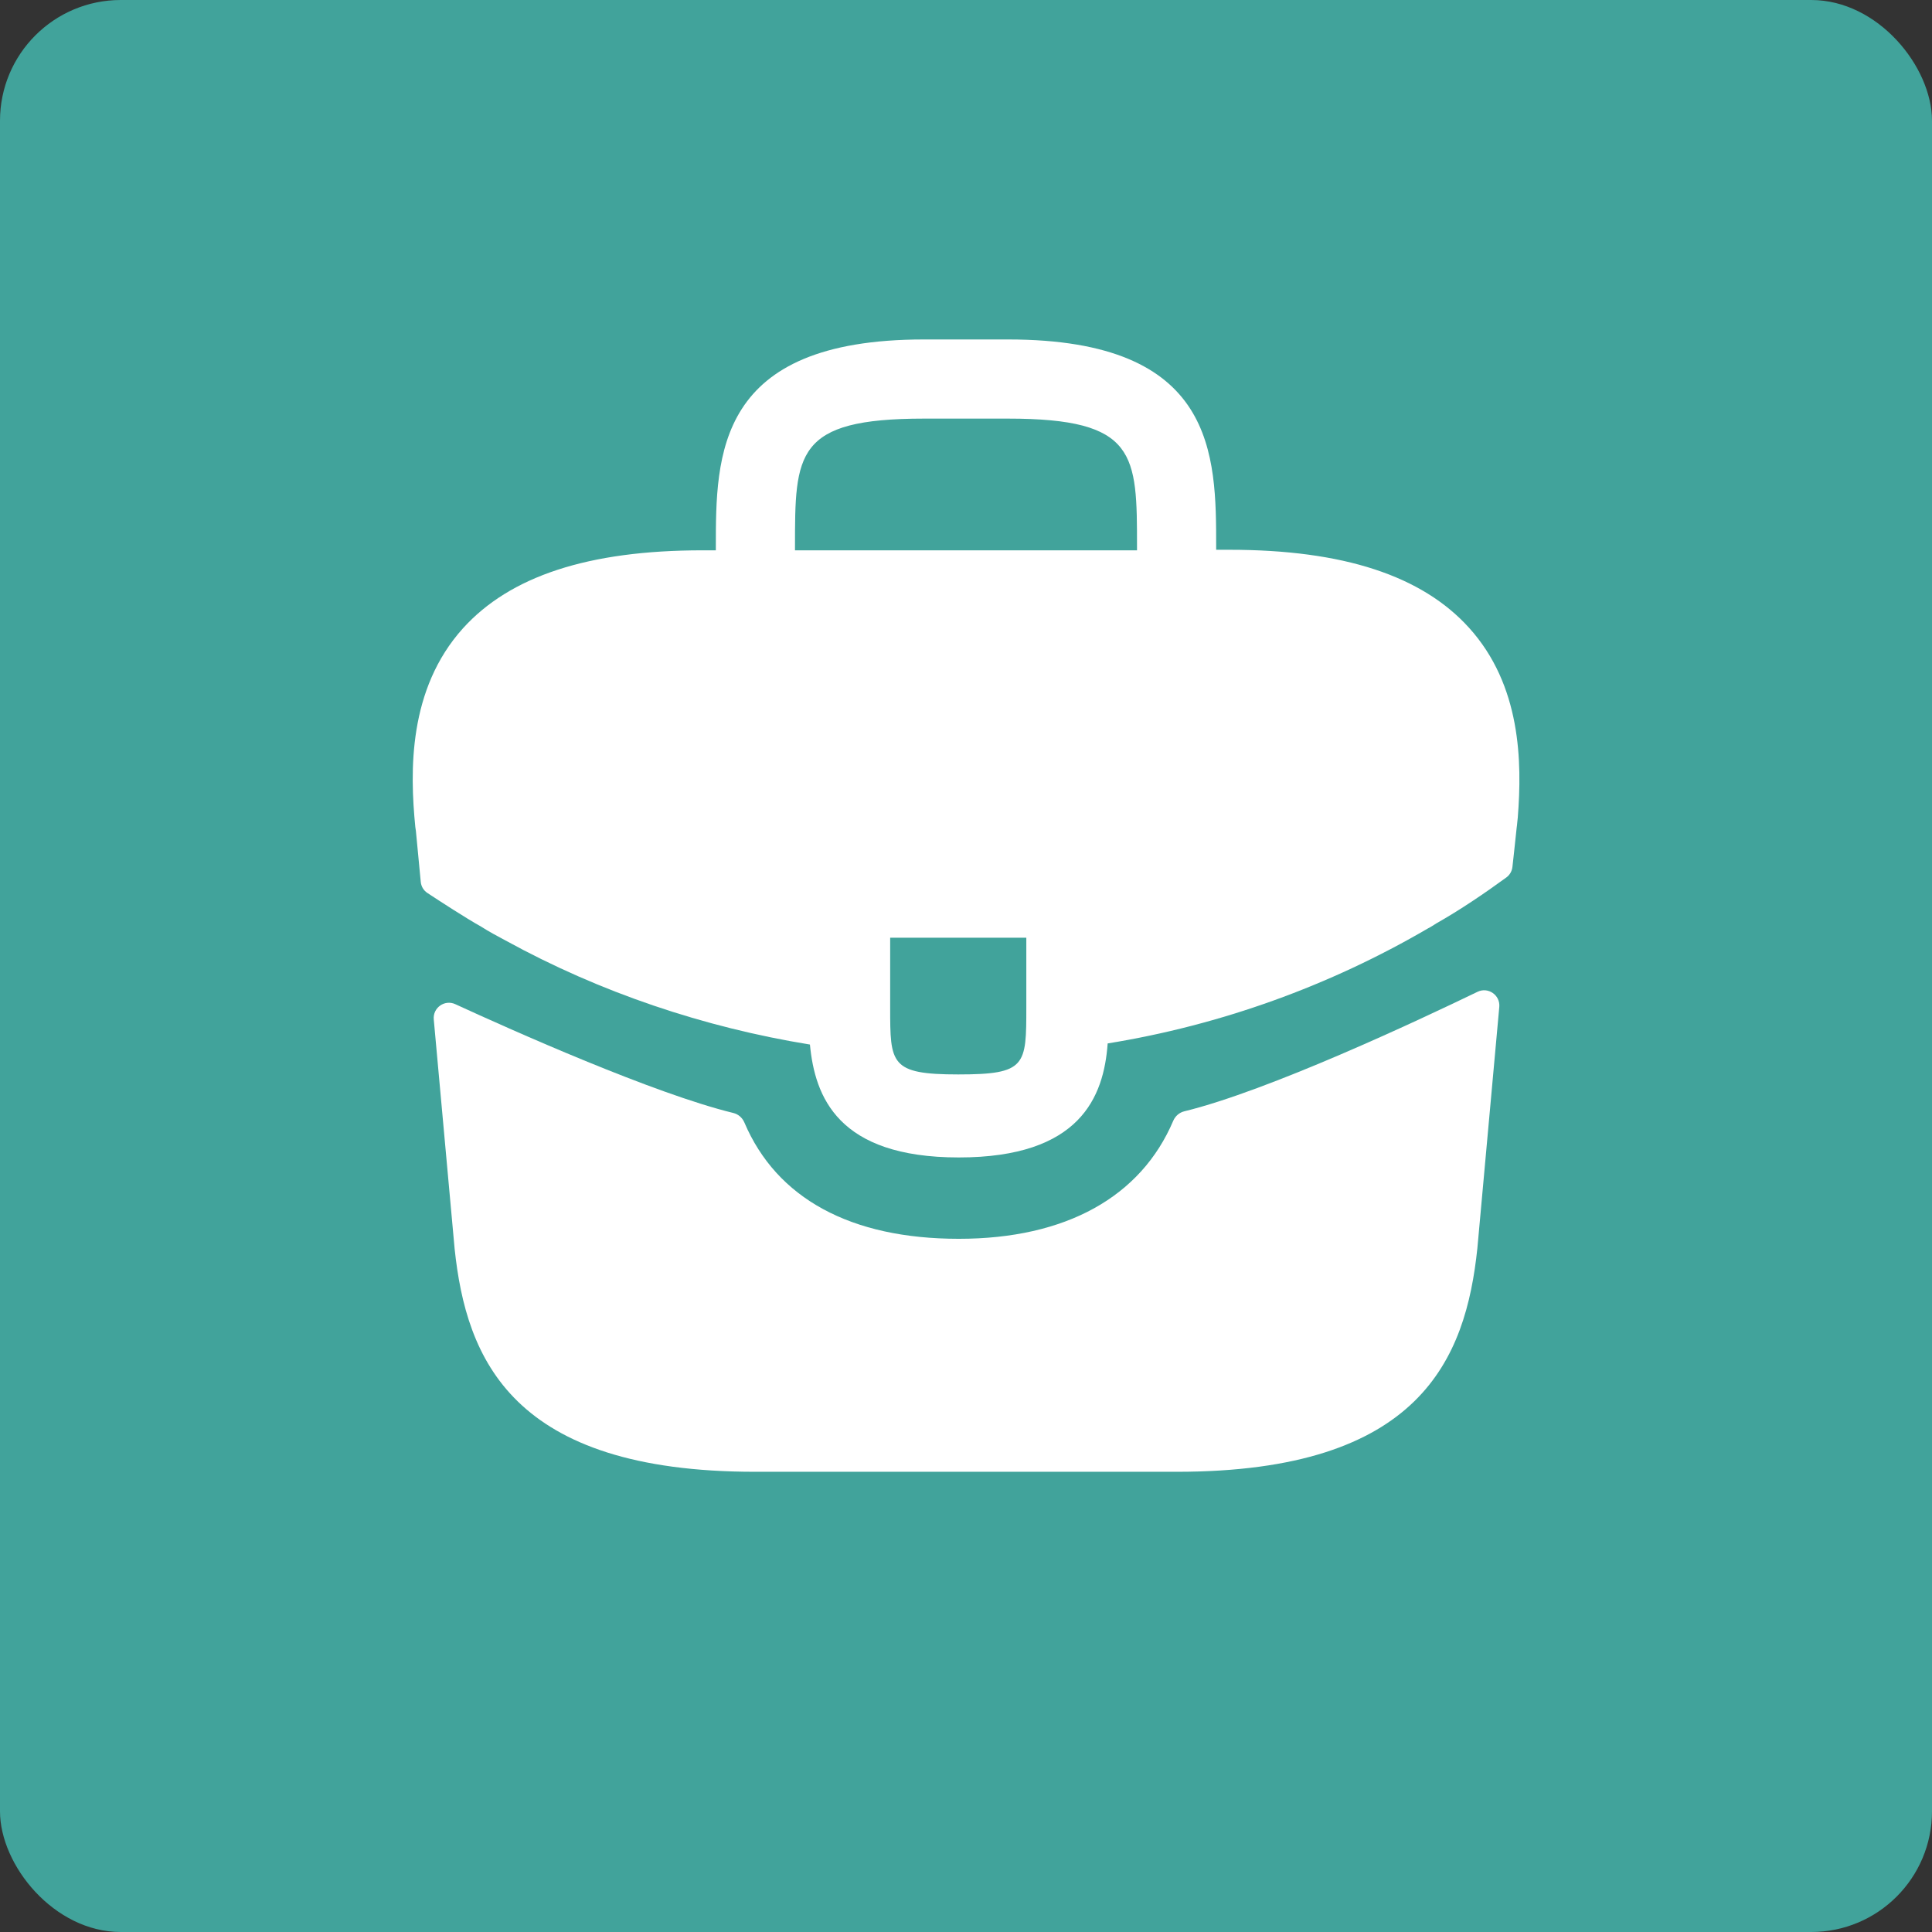
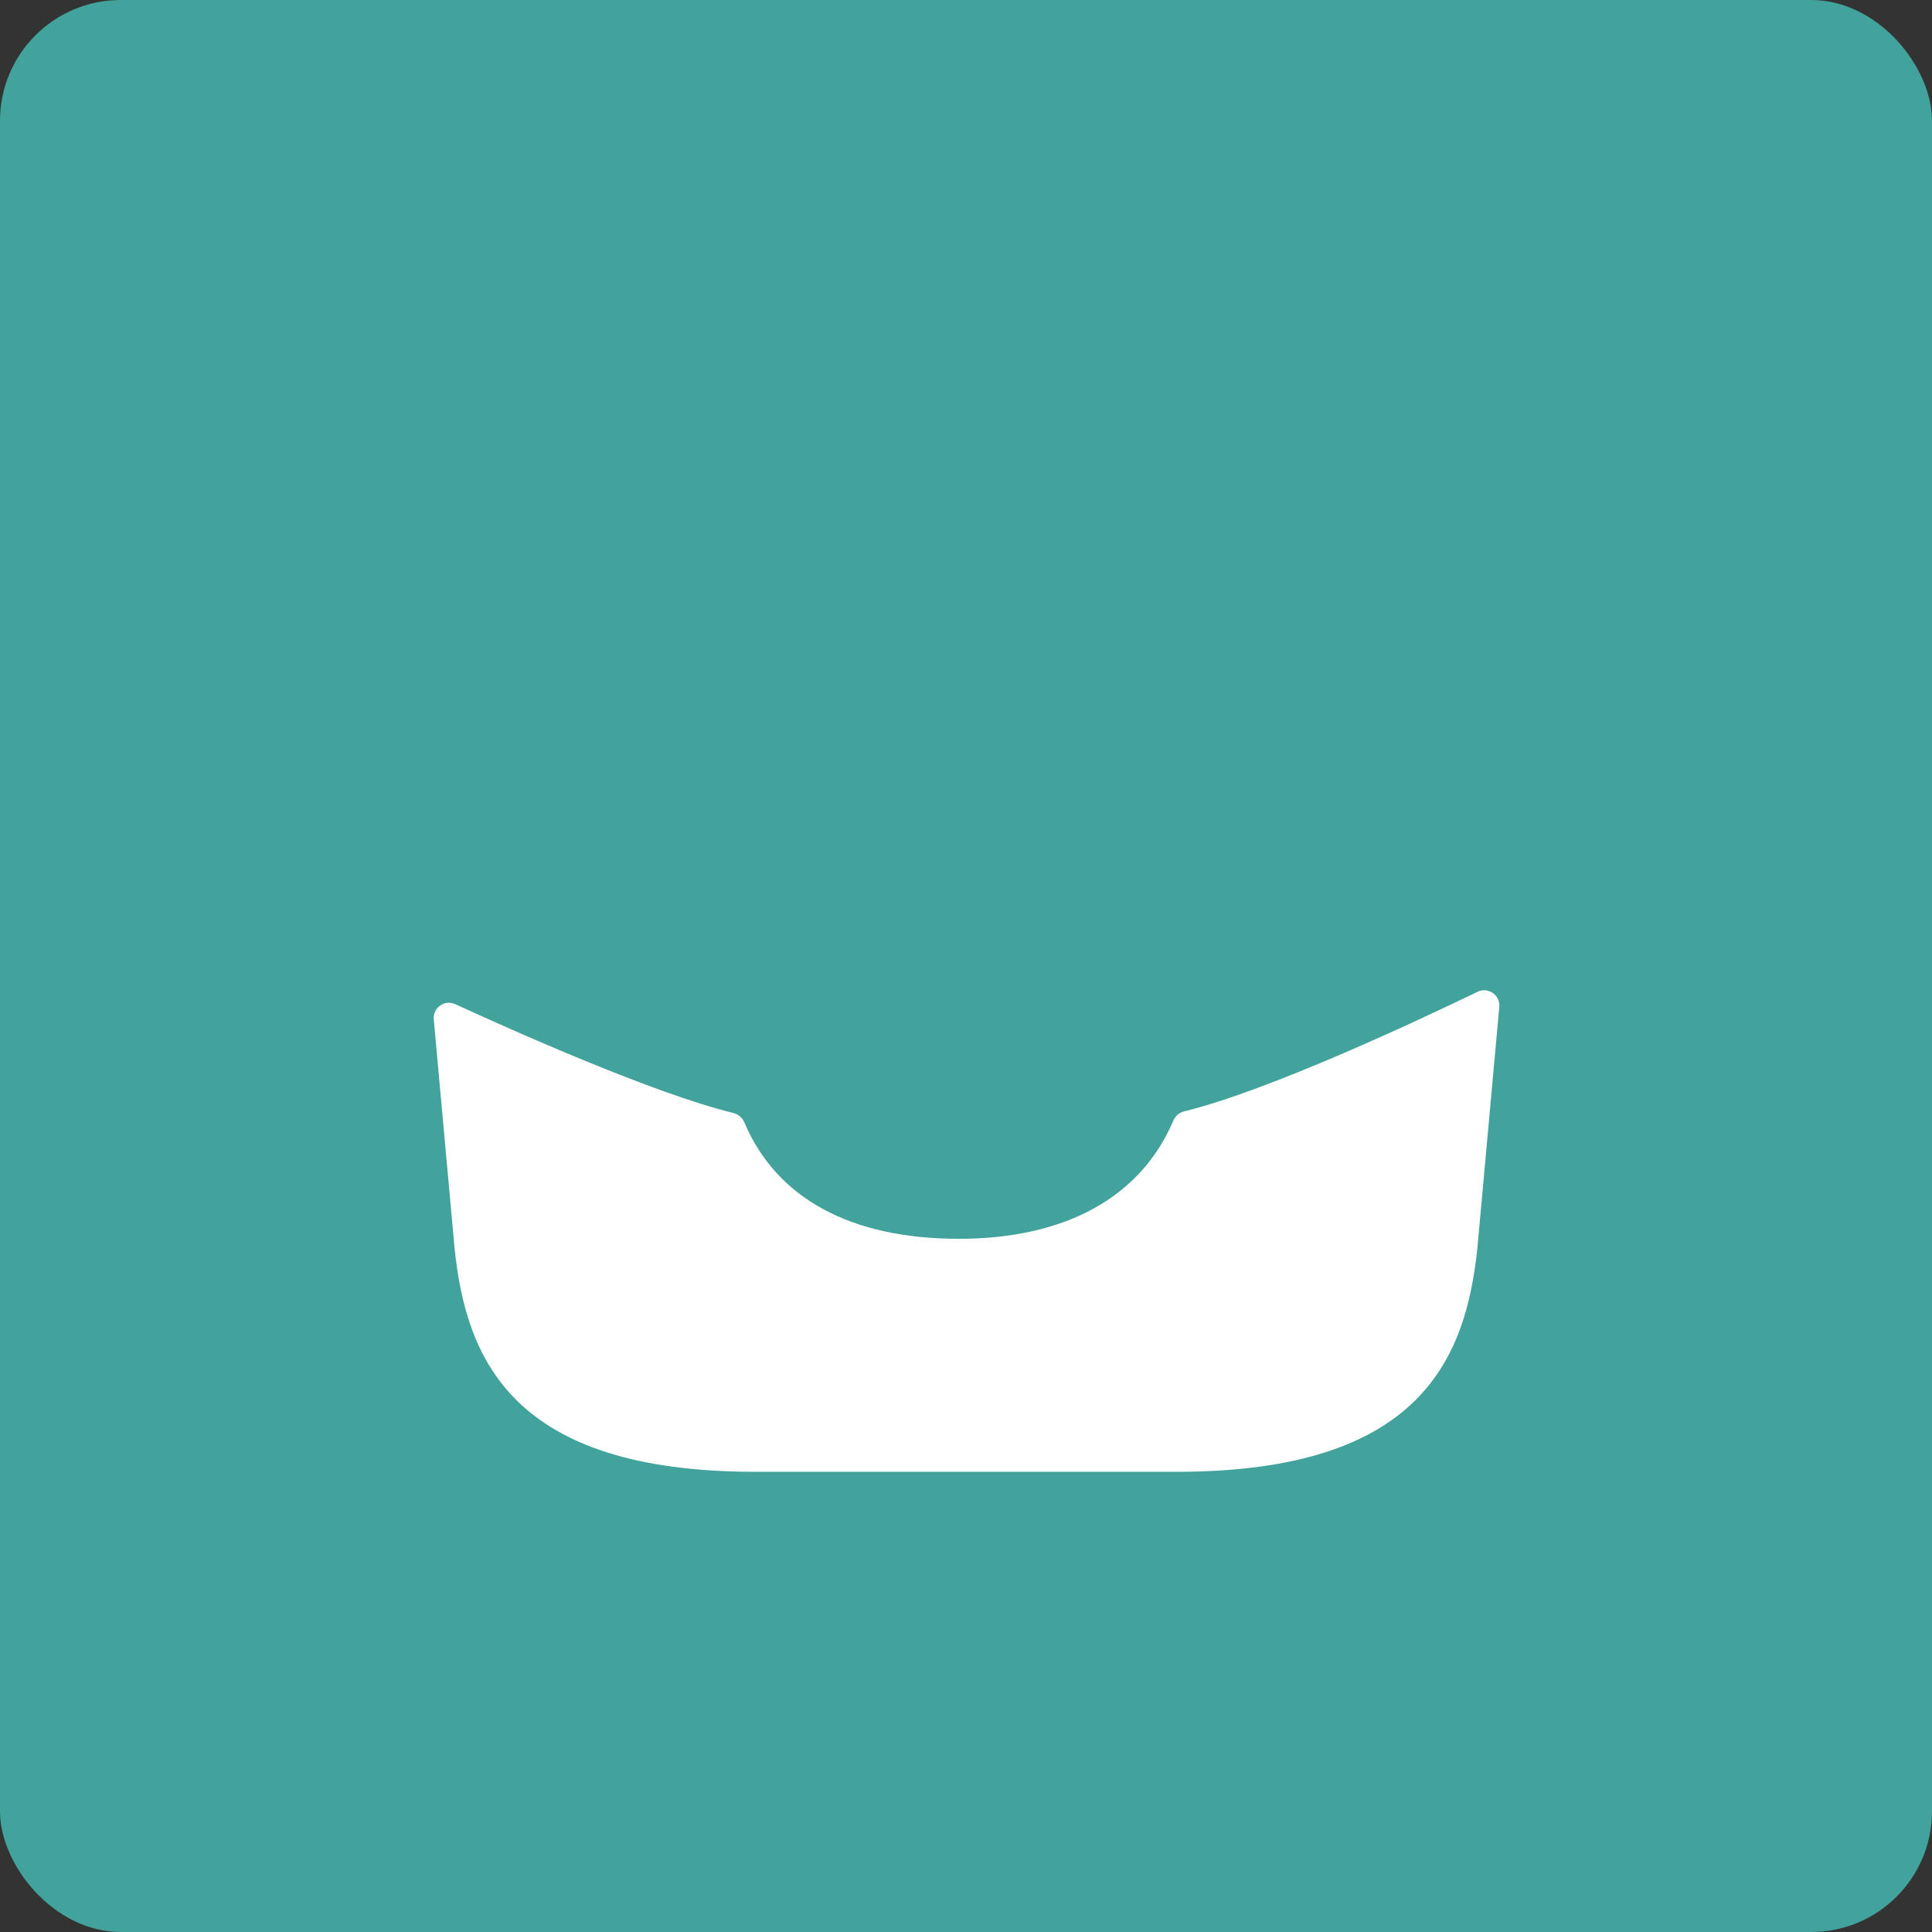
<svg xmlns="http://www.w3.org/2000/svg" width="64" height="64" viewBox="0 0 64 64" fill="none">
  <rect x="0" y="0" width="64" height="64" fill="#333333" stroke="none" />
  <rect width="64" height="64" rx="4" fill="#41A39B" />
-   <path d="M48.665 20.797C47.107 19.073 44.503 18.212 40.727 18.212H40.287V18.138C40.287 15.058 40.287 11.245 33.393 11.245H30.607C23.713 11.245 23.713 15.077 23.713 18.138V18.23H23.273C19.478 18.23 16.893 19.092 15.335 20.815C13.52 22.832 13.575 25.545 13.758 27.397L13.777 27.525L13.938 29.213C13.952 29.363 14.032 29.498 14.158 29.581C14.551 29.84 15.437 30.417 15.94 30.697C16.197 30.862 16.472 31.008 16.747 31.155C19.882 32.878 23.328 34.033 26.83 34.602C26.995 36.325 27.747 38.342 31.762 38.342C35.777 38.342 36.565 36.343 36.693 34.565C40.433 33.96 44.045 32.658 47.308 30.752C47.418 30.697 47.492 30.642 47.583 30.587C48.363 30.146 49.174 29.596 49.901 29.066C50.013 28.984 50.085 28.858 50.101 28.719L50.15 28.277L50.242 27.415C50.26 27.305 50.26 27.213 50.278 27.085C50.425 25.233 50.388 22.703 48.665 20.797ZM33.998 33.355C33.998 35.298 33.998 35.592 31.743 35.592C29.488 35.592 29.488 35.243 29.488 33.373V31.063H33.998V33.355ZM26.335 18.212V18.138C26.335 15.022 26.335 13.867 30.607 13.867H33.393C37.665 13.867 37.665 15.04 37.665 18.138V18.23H26.335V18.212Z" fill="white" />
  <path d="M48.945 32.855C49.297 32.684 49.701 32.965 49.666 33.355L48.94 41.348C48.555 45.015 47.052 48.755 38.985 48.755H25.015C16.948 48.755 15.445 45.015 15.06 41.367L14.369 33.769C14.334 33.383 14.729 33.103 15.081 33.264C16.946 34.122 21.662 36.229 24.293 36.869C24.458 36.909 24.591 37.027 24.658 37.183C25.726 39.697 28.177 41.037 31.762 41.037C35.311 41.037 37.795 39.645 38.865 37.128C38.932 36.972 39.065 36.855 39.23 36.814C42.017 36.136 47.006 33.792 48.945 32.855Z" fill="white" />
</svg>